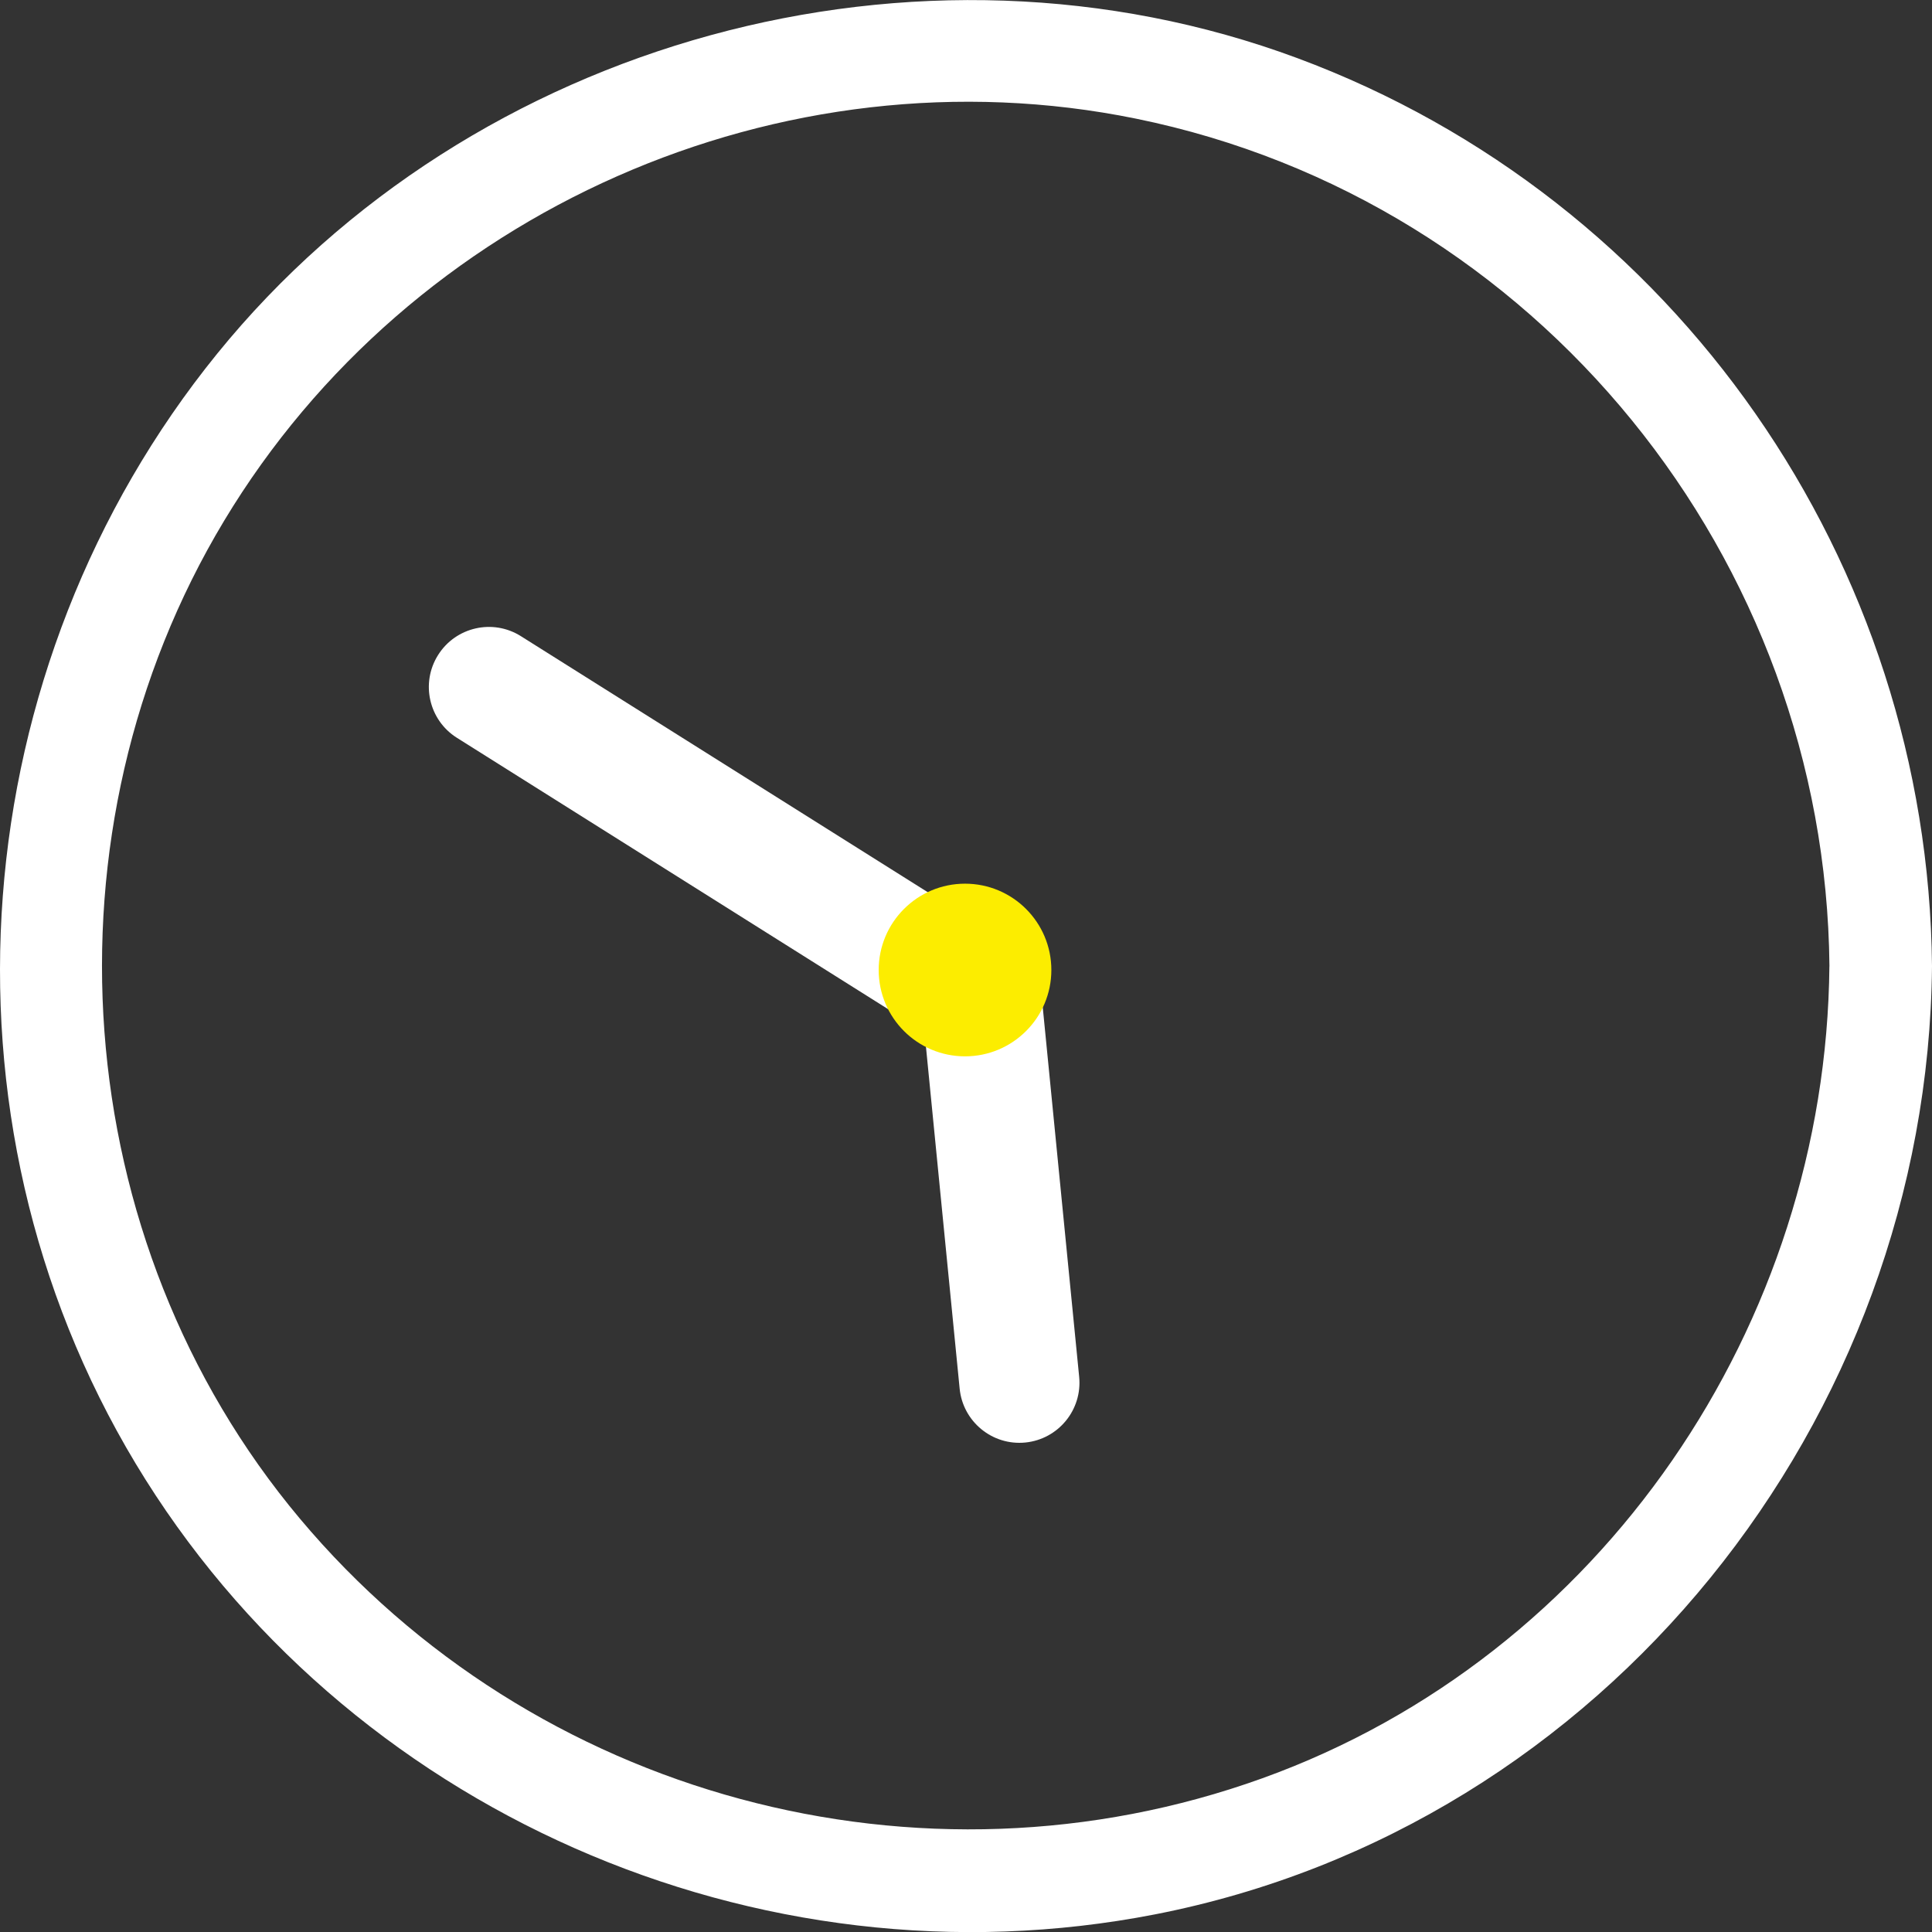
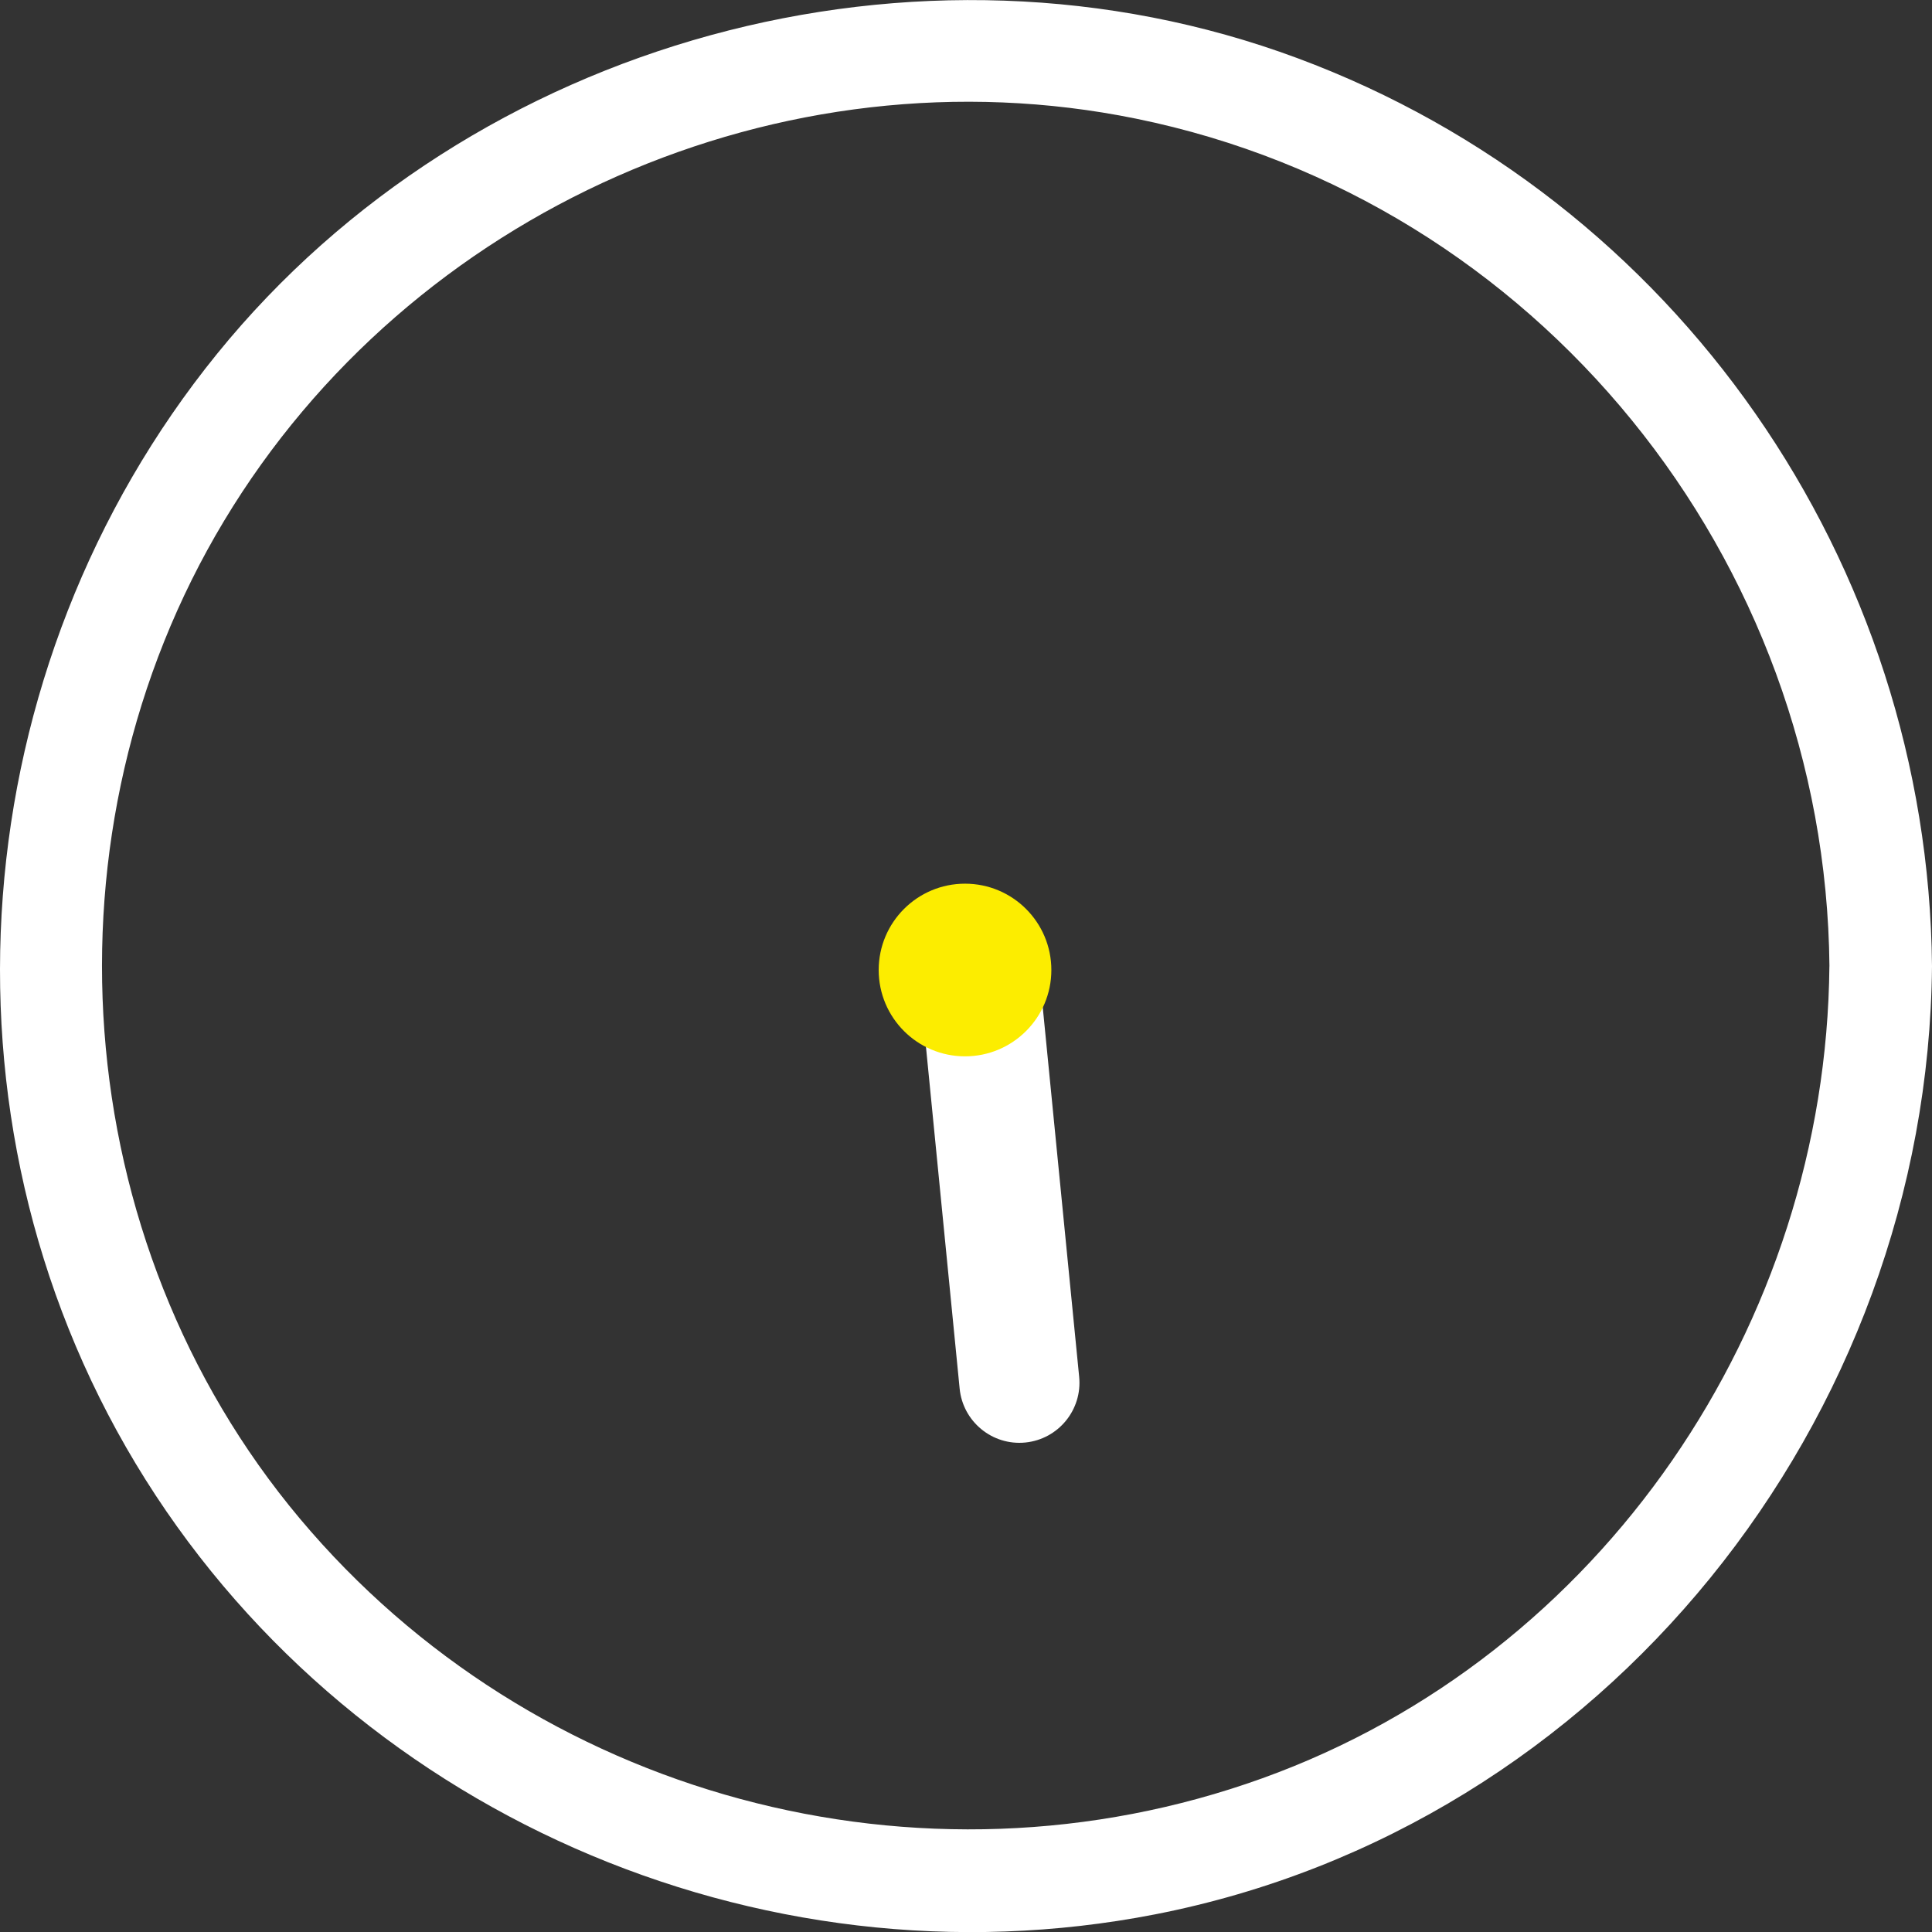
<svg xmlns="http://www.w3.org/2000/svg" id="a" data-name="レイヤー 1" viewBox="0 0 39.522 39.525">
  <rect x="0" y="0" width="39.522" height="39.525" fill="#333333" stroke="none" />
  <path d="M37.423,19.766c-.067,7.322-4.648,14.107-11.599,16.611-6.995,2.52-14.915.382-19.691-5.313S.767,17,4.585,10.653,15.988.949,23.238,2.427c8.213,1.674,14.109,9,14.186,17.339.012,1.349,2.111,1.353,2.098,0-.076-8.255-5.226-15.695-12.983-18.577S9.661.804,4.442,7.236C-.755,13.643-1.497,22.839,2.774,29.938s12.72,10.81,20.855,9.223c9.195-1.794,15.808-10.111,15.893-19.395.012-1.35-2.086-1.352-2.098,0Z" style="fill: #fff; stroke-width: 0px;" />
-   <path d="M20.207,20.476h0c-.361.574-1.12.747-1.694.385l-9.166-5.768c-.574-.361-.747-1.12-.385-1.694h0c.361-.574,1.12-.747,1.694-.385l9.166,5.768c.574.361.747,1.12.385,1.694Z" style="fill: #fff; stroke-width: 0px;" />
  <path d="M19.95,19.119h0c.675-.066,1.276.427,1.343,1.102l.783,7.945c.066.675-.427,1.276-1.102,1.343h0c-.675.067-1.276-.427-1.343-1.102l-.783-7.945c-.067-.675.427-1.276,1.102-1.343Z" style="fill: #fff; stroke-width: 0px;" />
  <circle cx="19.741" cy="19.843" r="1.766" style="fill: #fced00; stroke-width: 0px;" />
</svg>